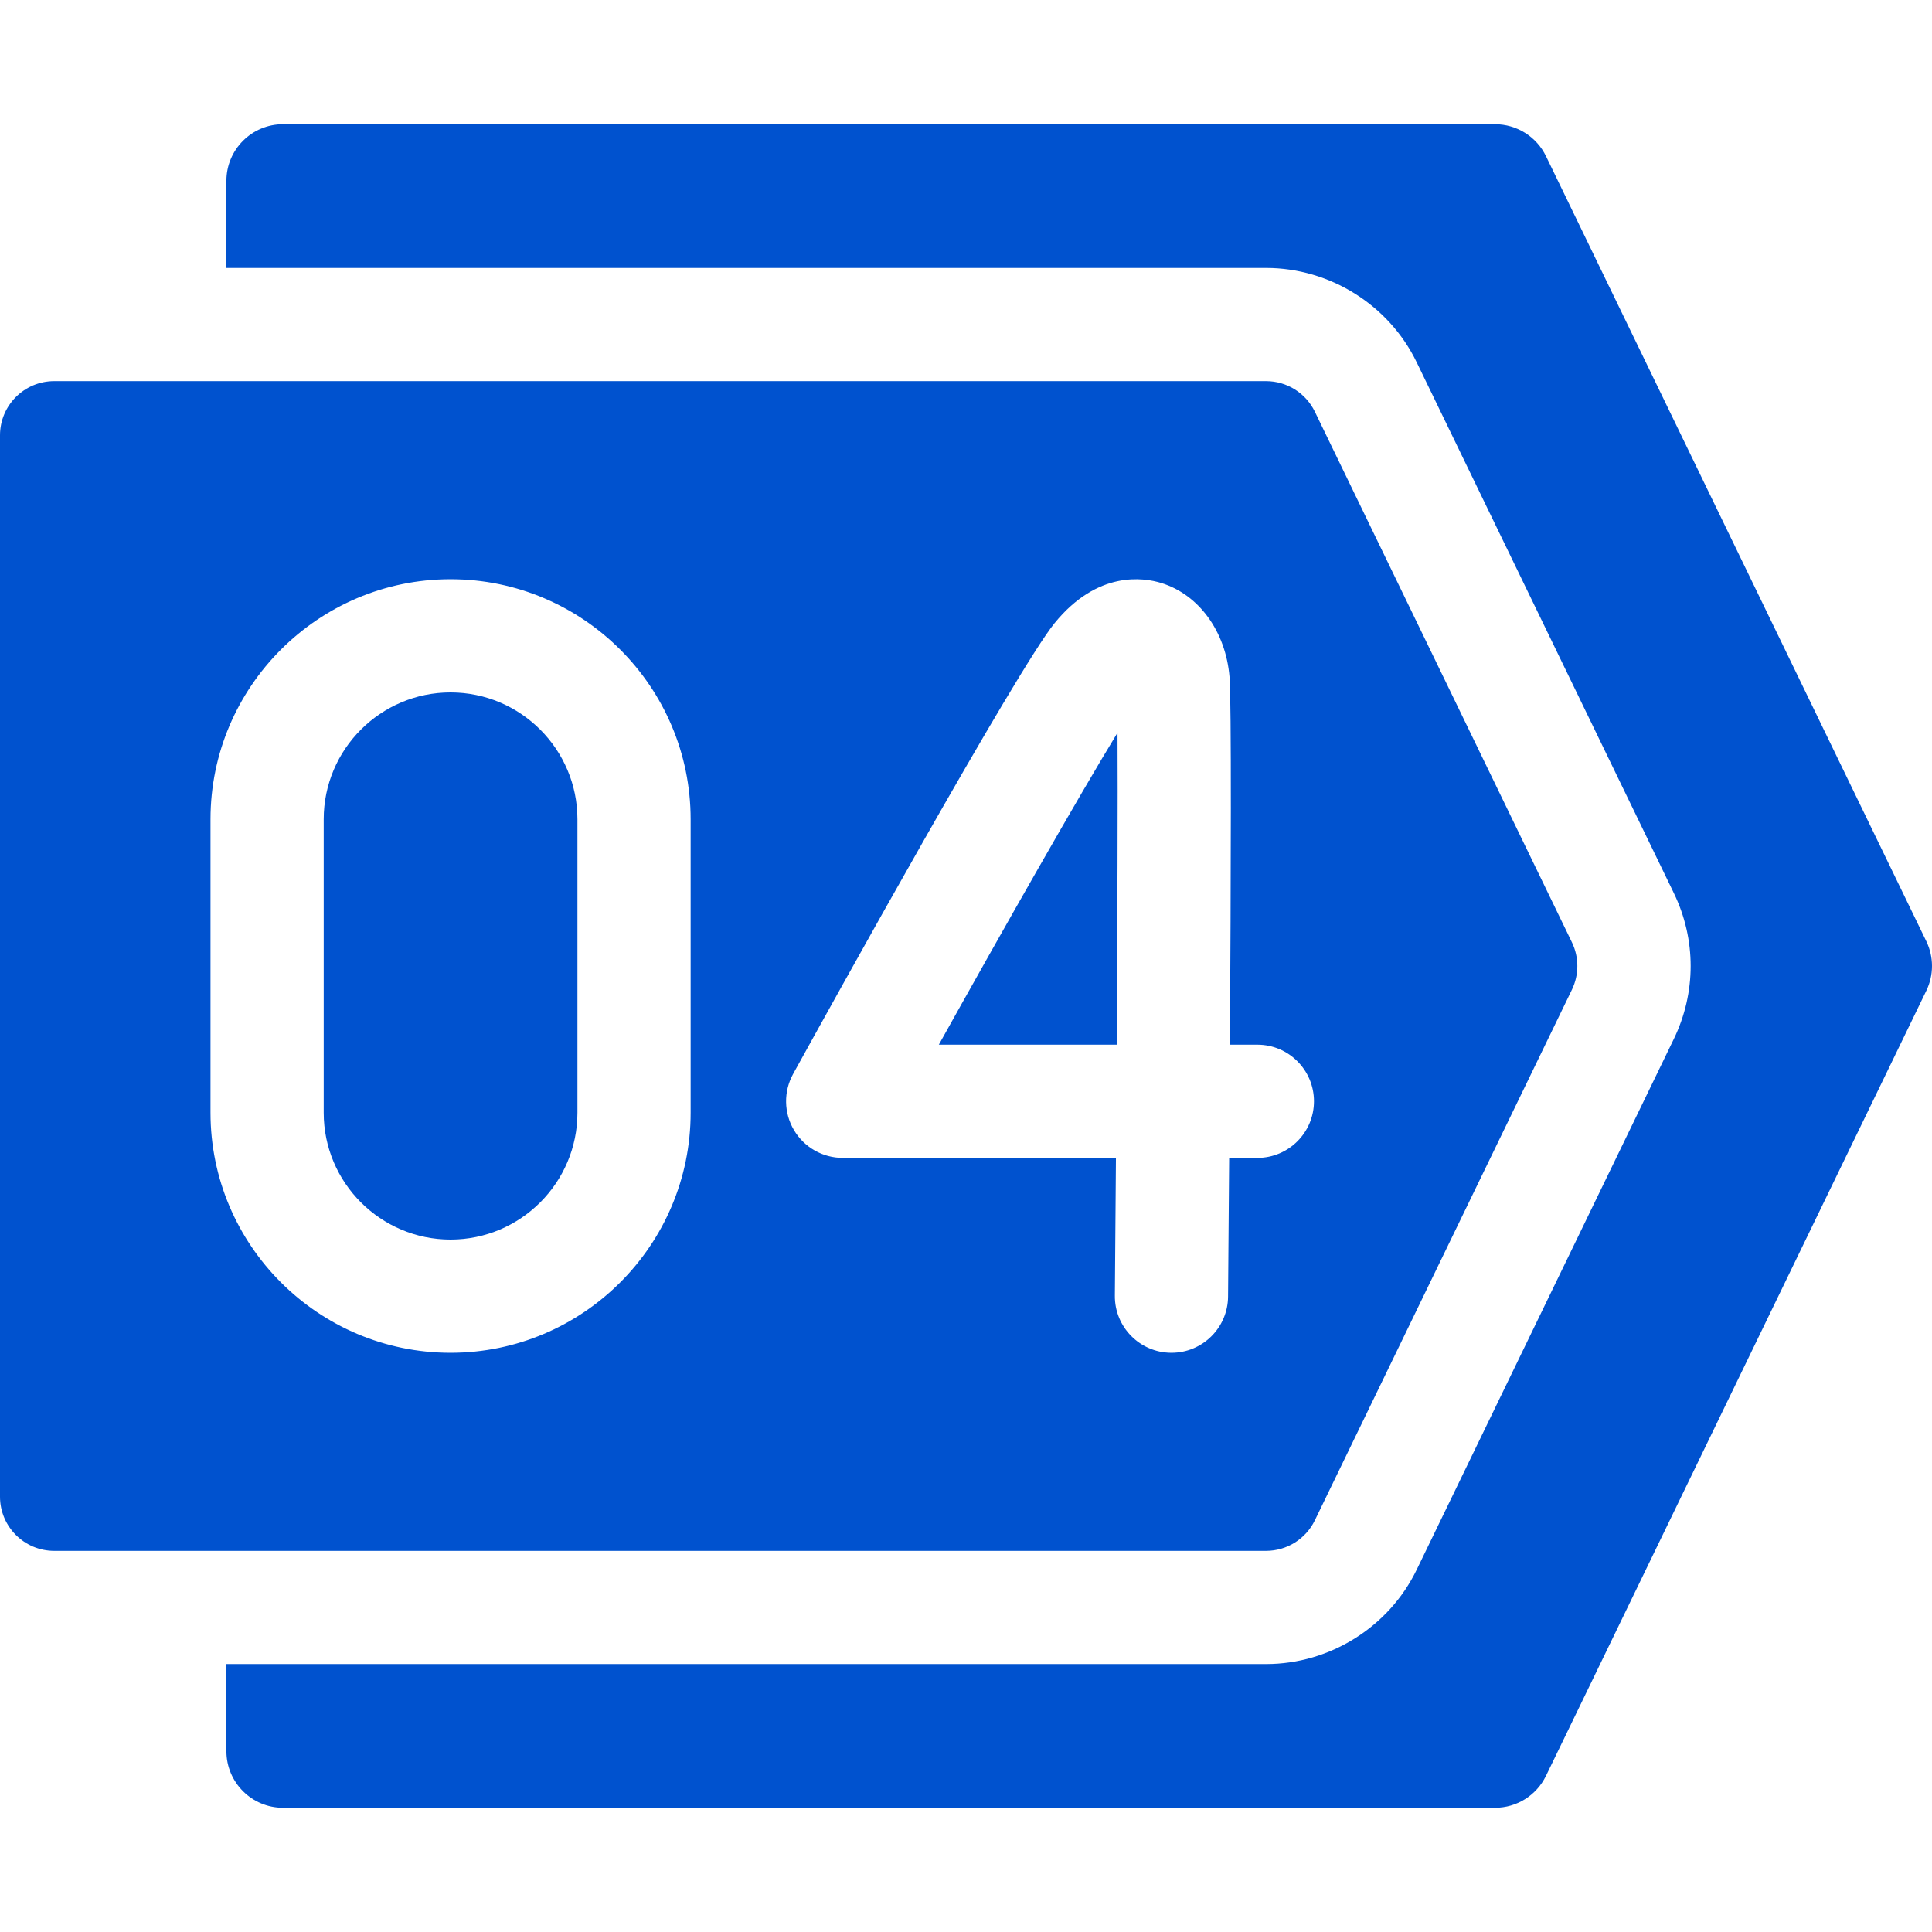
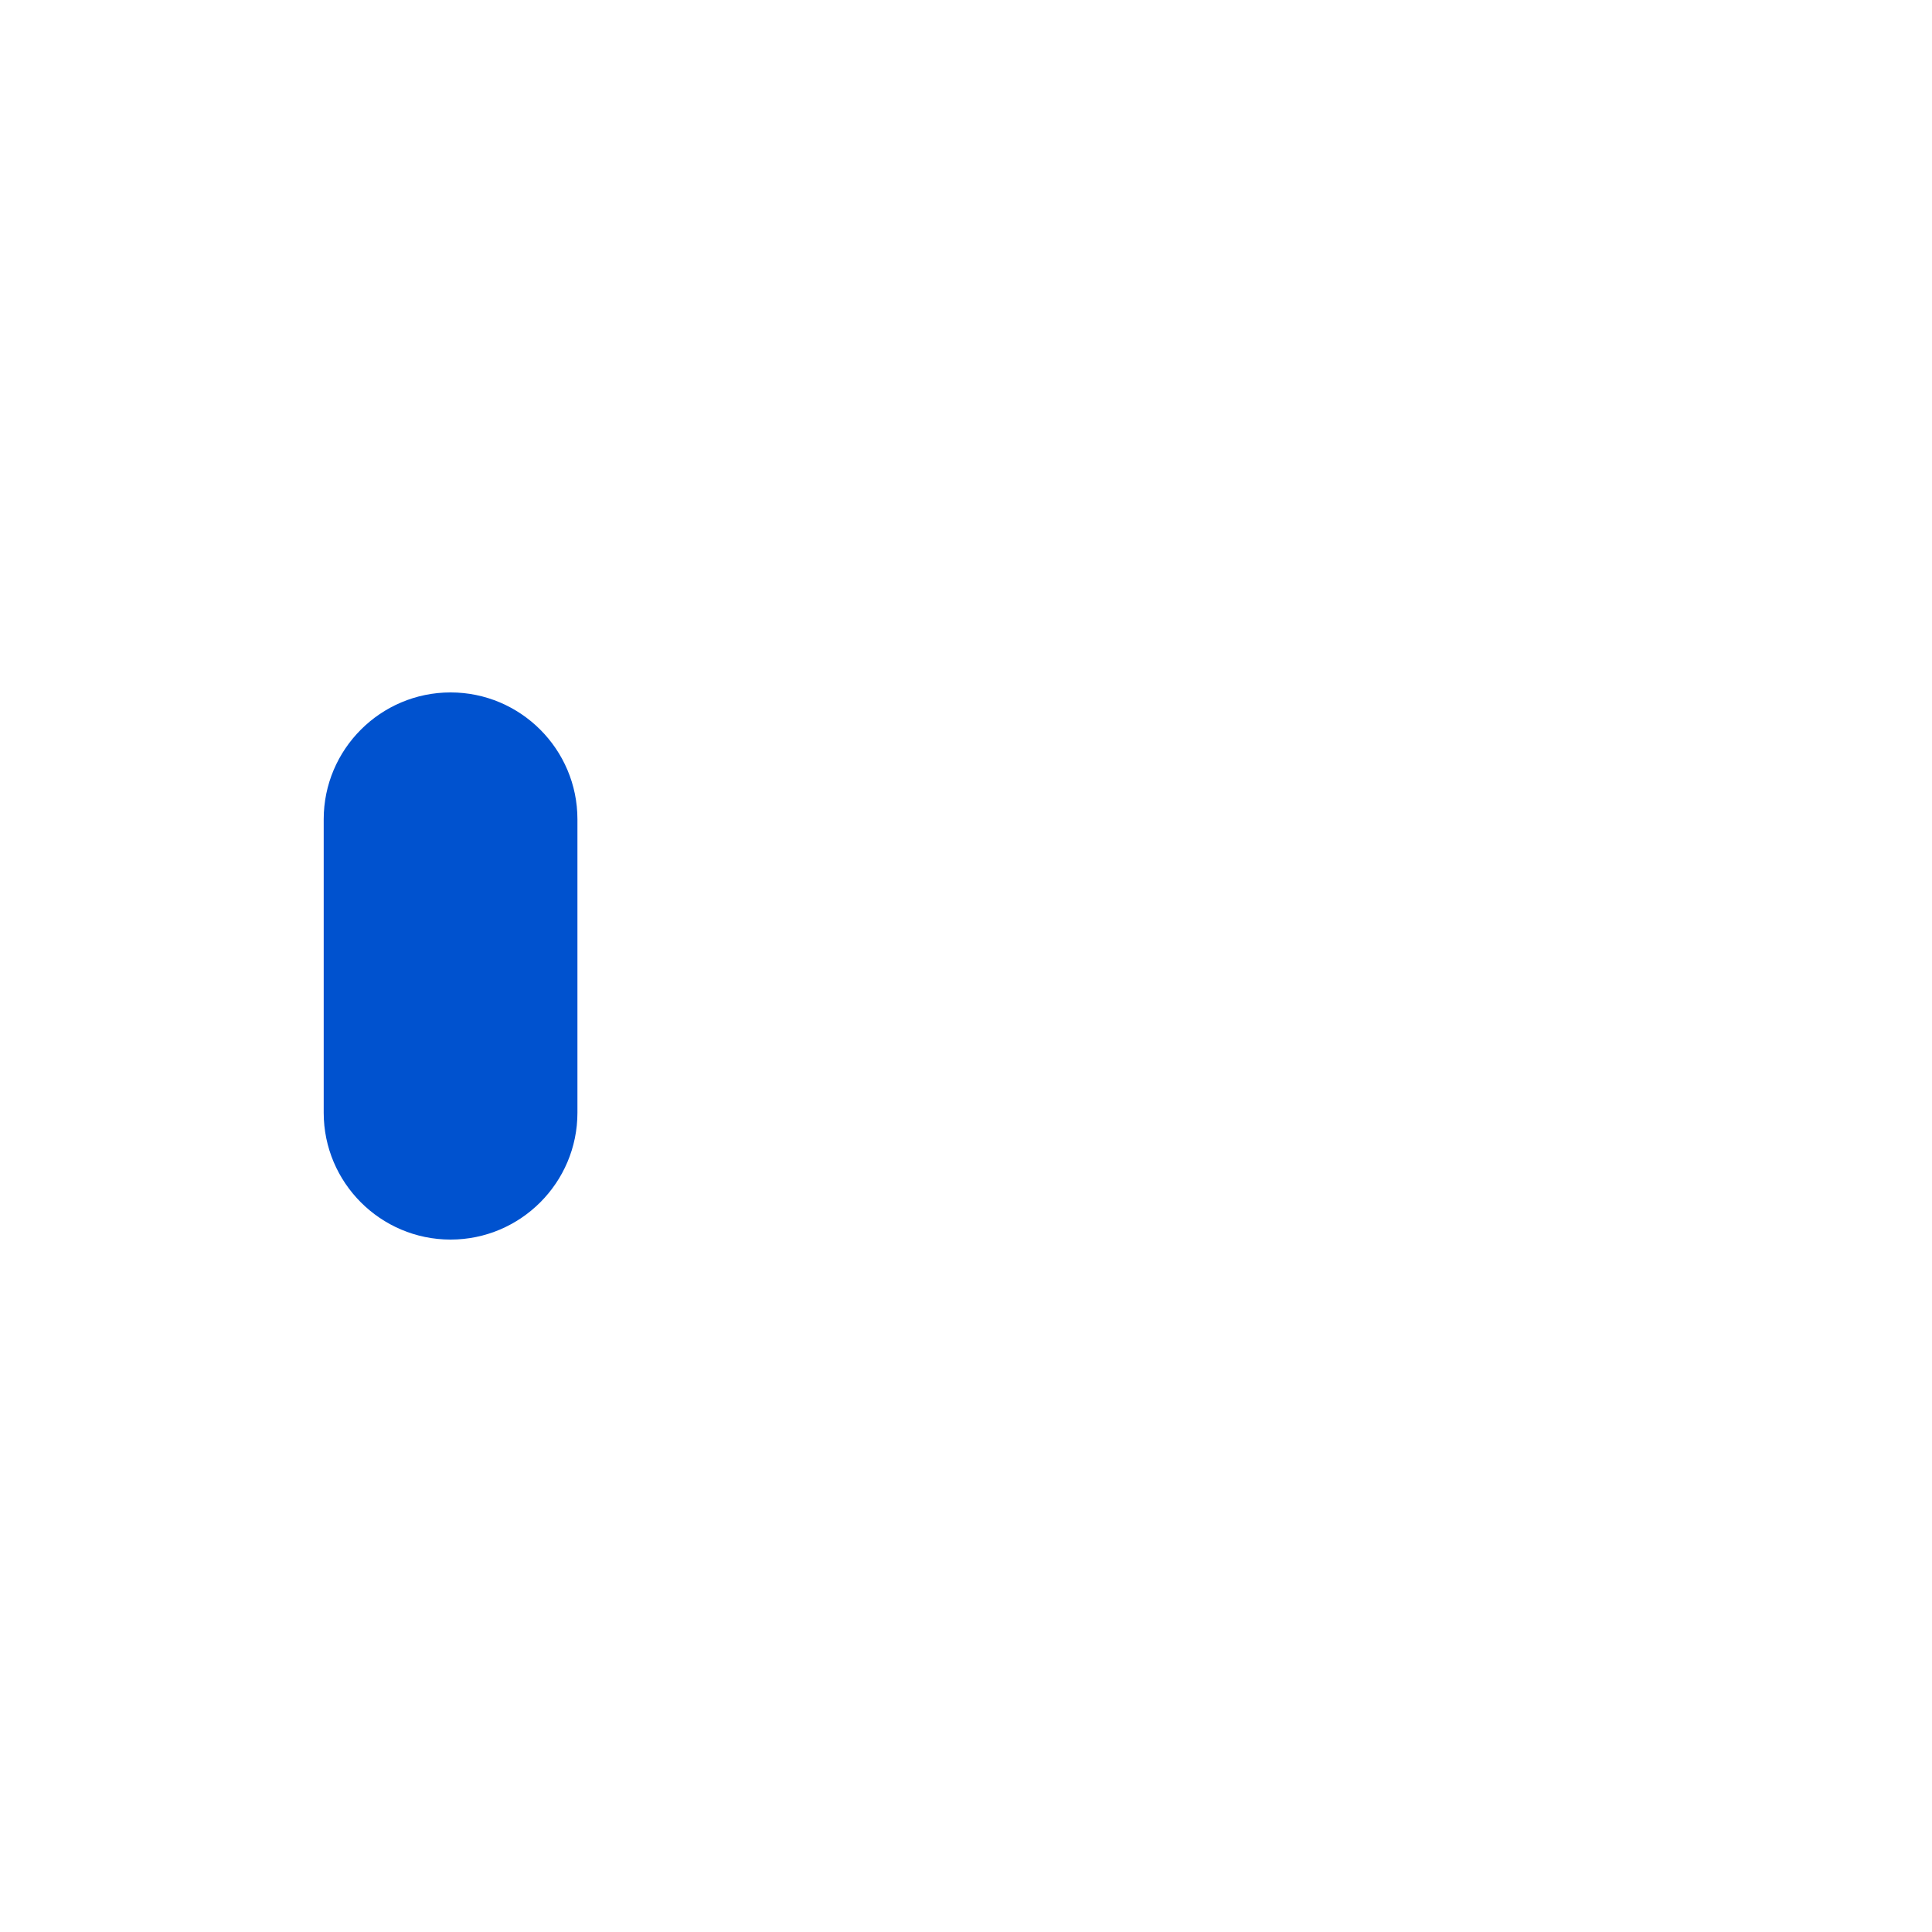
<svg xmlns="http://www.w3.org/2000/svg" width="512" height="512" viewBox="0 0 512 512" fill="none">
-   <path d="M510.5 249.46L409.7 41.38C408.47 38.845 406.552 36.707 404.165 35.211C401.778 33.715 399.017 32.921 396.2 32.92H75C66.72 32.92 60 39.64 60 47.92V71.01H335.53C352.43 71.01 368.1 80.83 375.44 96.02L443.58 236.67C449.53 248.95 449.53 263.05 443.58 275.34L375.45 415.96C368.1 431.17 352.43 440.99 335.53 440.99H60V464.08C60 472.36 66.72 479.08 75 479.08H396.2C401.95 479.08 407.19 475.79 409.7 470.62L510.5 262.54C512.5 258.41 512.5 253.59 510.5 249.46Z" fill="#0052CF" />
-   <path d="M248.798 276.851H295.934C296.133 243.552 296.252 211.356 296.154 194.18C285.725 211.278 266.101 245.825 248.798 276.851Z" fill="#0052CF" />
-   <path d="M416.58 249.74L348.45 109.1C346.05 104.16 341.03 101.01 335.53 101.01H14.35C6.43 101.01 0 107.44 0 115.36V396.64C0 404.56 6.43 410.99 14.35 410.99H335.53C341.03 410.99 346.05 407.84 348.45 402.9L416.58 262.26C418.49 258.31 418.49 253.69 416.58 249.74ZM183.026 294.879C183.026 329.96 154.486 358.5 119.405 358.5C84.324 358.5 55.784 329.96 55.784 294.879V217.121C55.784 182.04 84.324 153.5 119.405 153.5C154.486 153.5 183.026 182.04 183.026 217.121V294.879ZM333.216 306.851H325.74C325.619 323.455 325.506 336.994 325.448 343.629C325.378 351.869 318.675 358.499 310.452 358.5L310.32 358.499C302.036 358.428 295.378 351.654 295.45 343.371C295.546 332.257 295.644 319.795 295.736 306.85H223.322C220.714 306.85 218.15 306.17 215.885 304.877C213.62 303.584 211.731 301.722 210.405 299.476C209.079 297.23 208.361 294.677 208.323 292.069C208.285 289.461 208.928 286.888 210.188 284.604C220.013 266.795 269.53 177.336 279.481 165.127C290.866 151.156 303.063 153.047 307.778 154.506C317.745 157.593 324.833 167.358 325.836 179.383C326.364 185.728 326.204 233.686 325.941 276.85H333.215C341.499 276.85 348.215 283.566 348.215 291.85C348.215 300.134 341.5 306.851 333.216 306.851Z" fill="#0052CF" />
-   <path d="M119.405 183.5C100.866 183.5 85.784 198.582 85.784 217.121V294.879C85.784 313.418 100.866 328.5 119.405 328.5C137.944 328.5 153.026 313.418 153.026 294.879V217.121C153.026 198.582 137.944 183.5 119.405 183.5Z" fill="#0052CF" />
+   <path d="M119.405 183.5C100.866 183.5 85.784 198.582 85.784 217.121V294.879C85.784 313.418 100.866 328.5 119.405 328.5C137.944 328.5 153.026 313.418 153.026 294.879V217.121C153.026 198.582 137.944 183.5 119.405 183.5" fill="#0052CF" />
</svg>